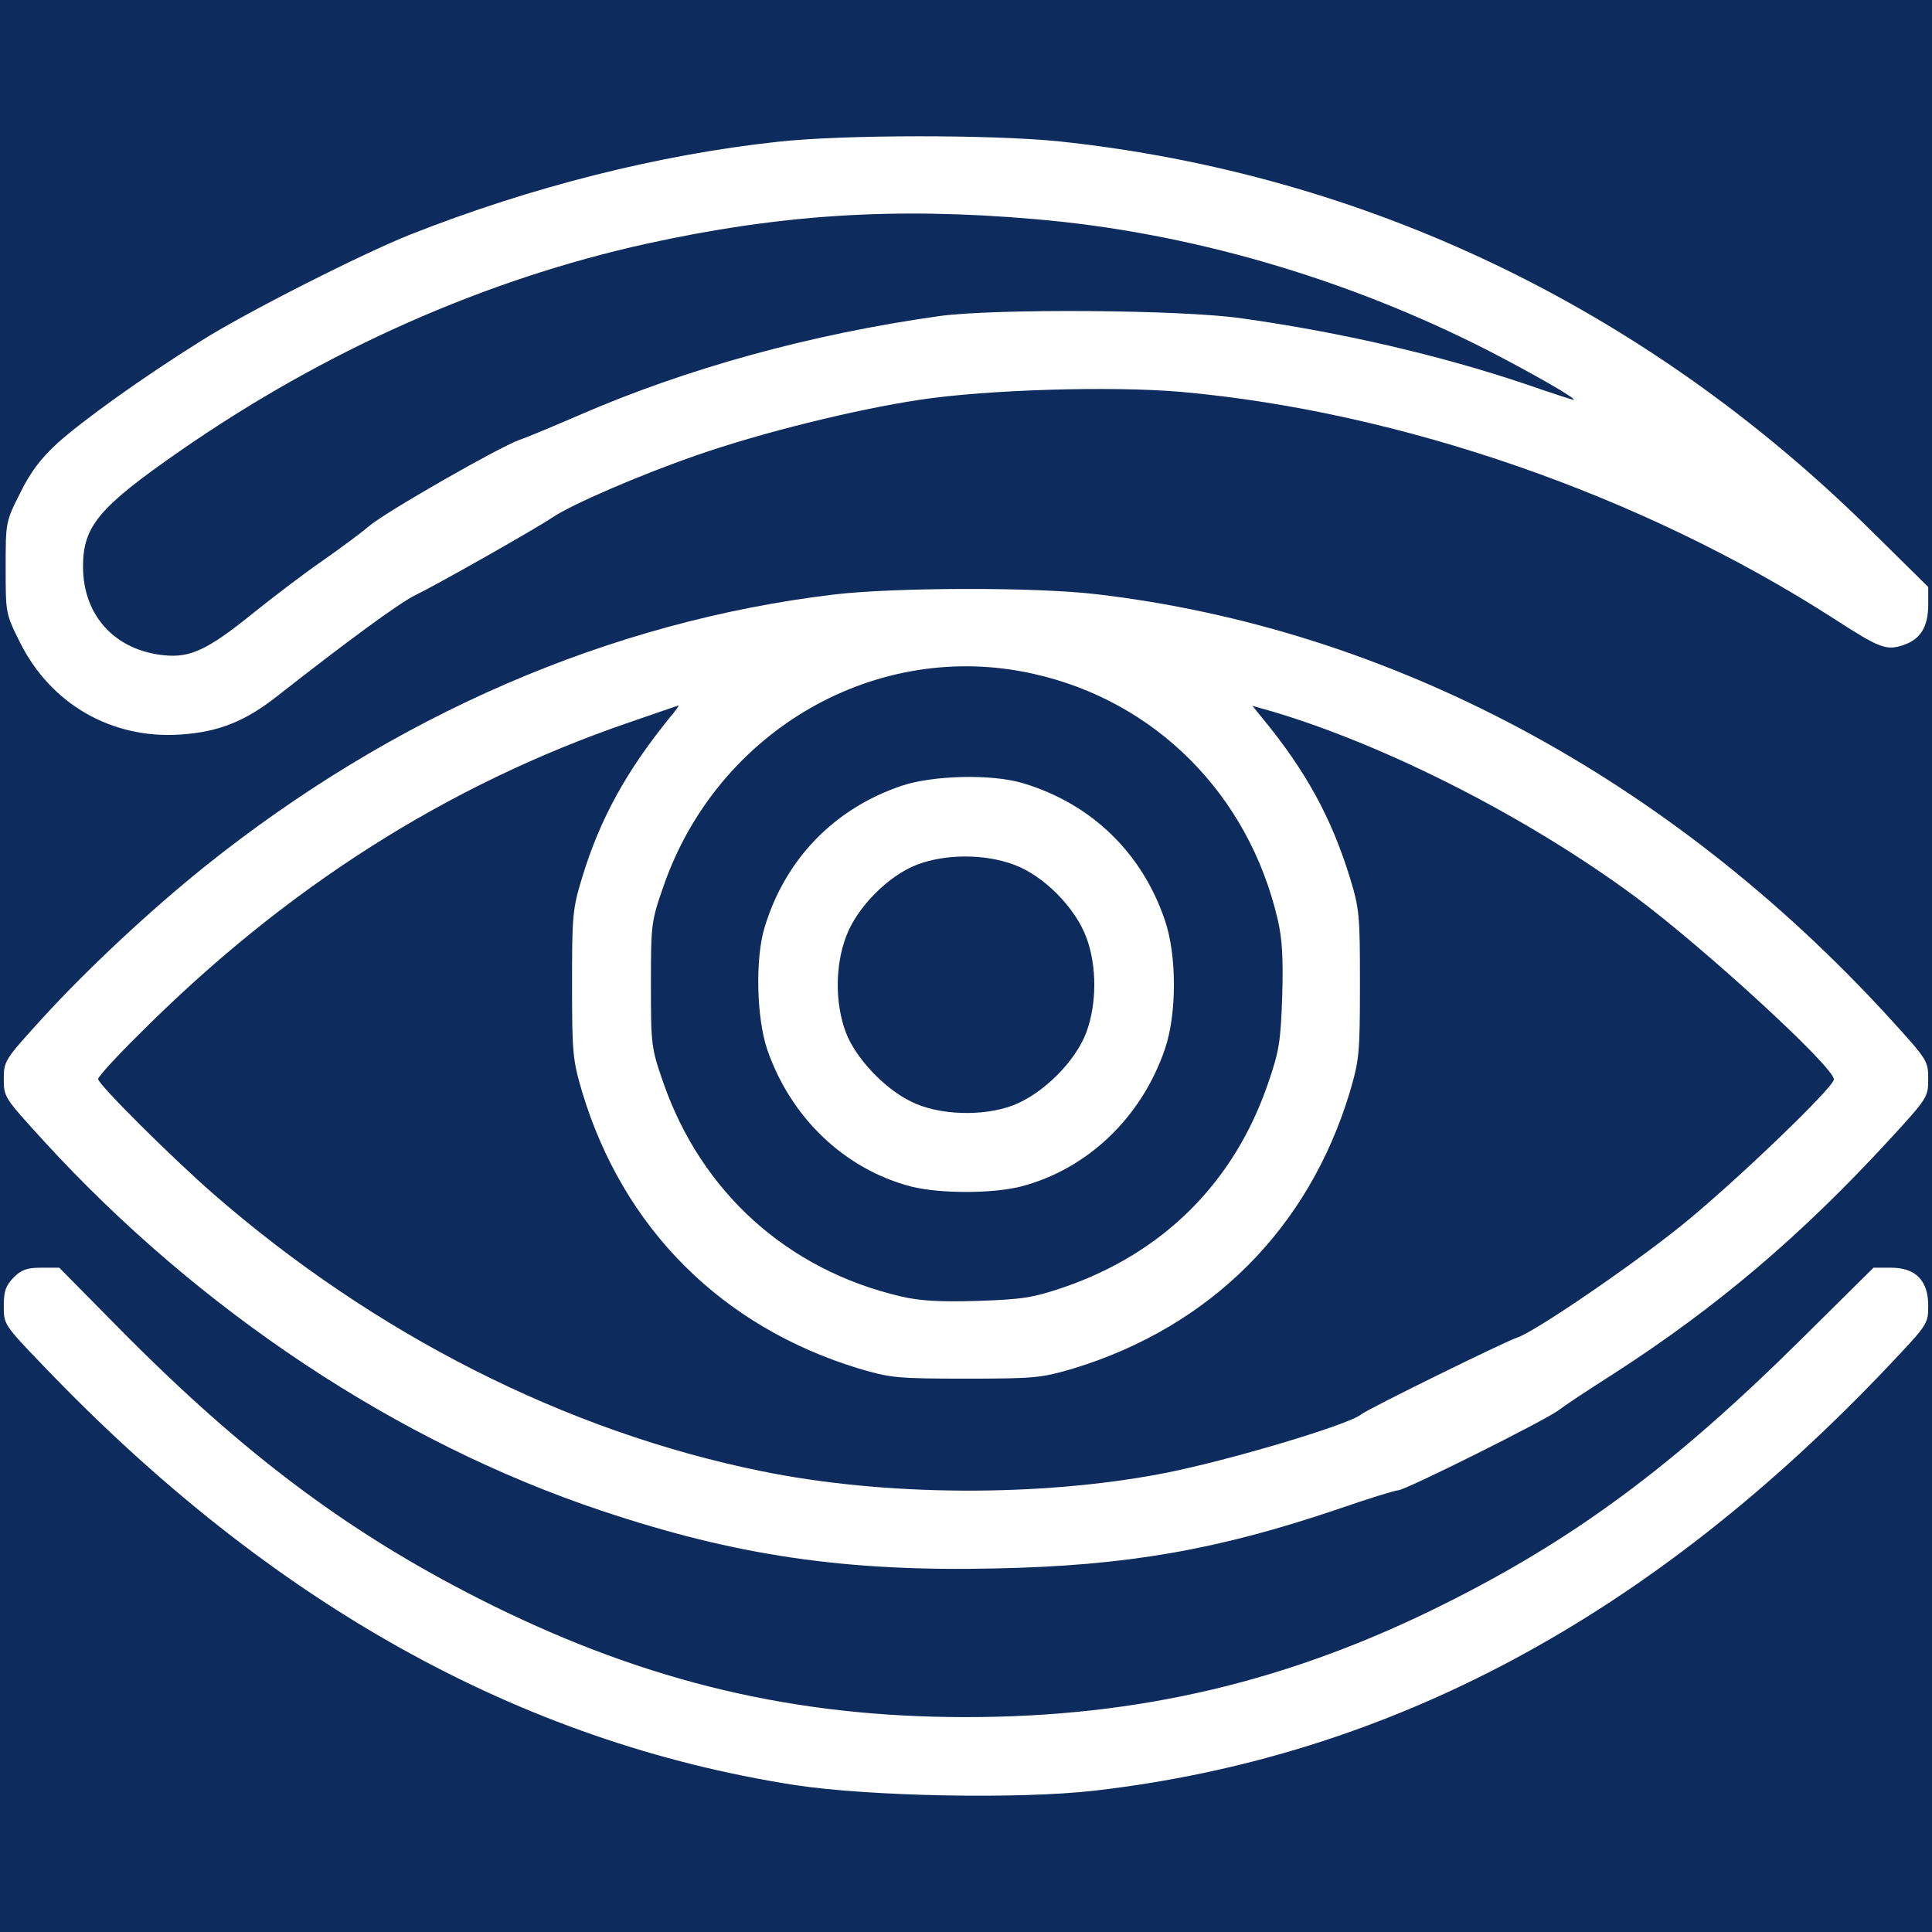
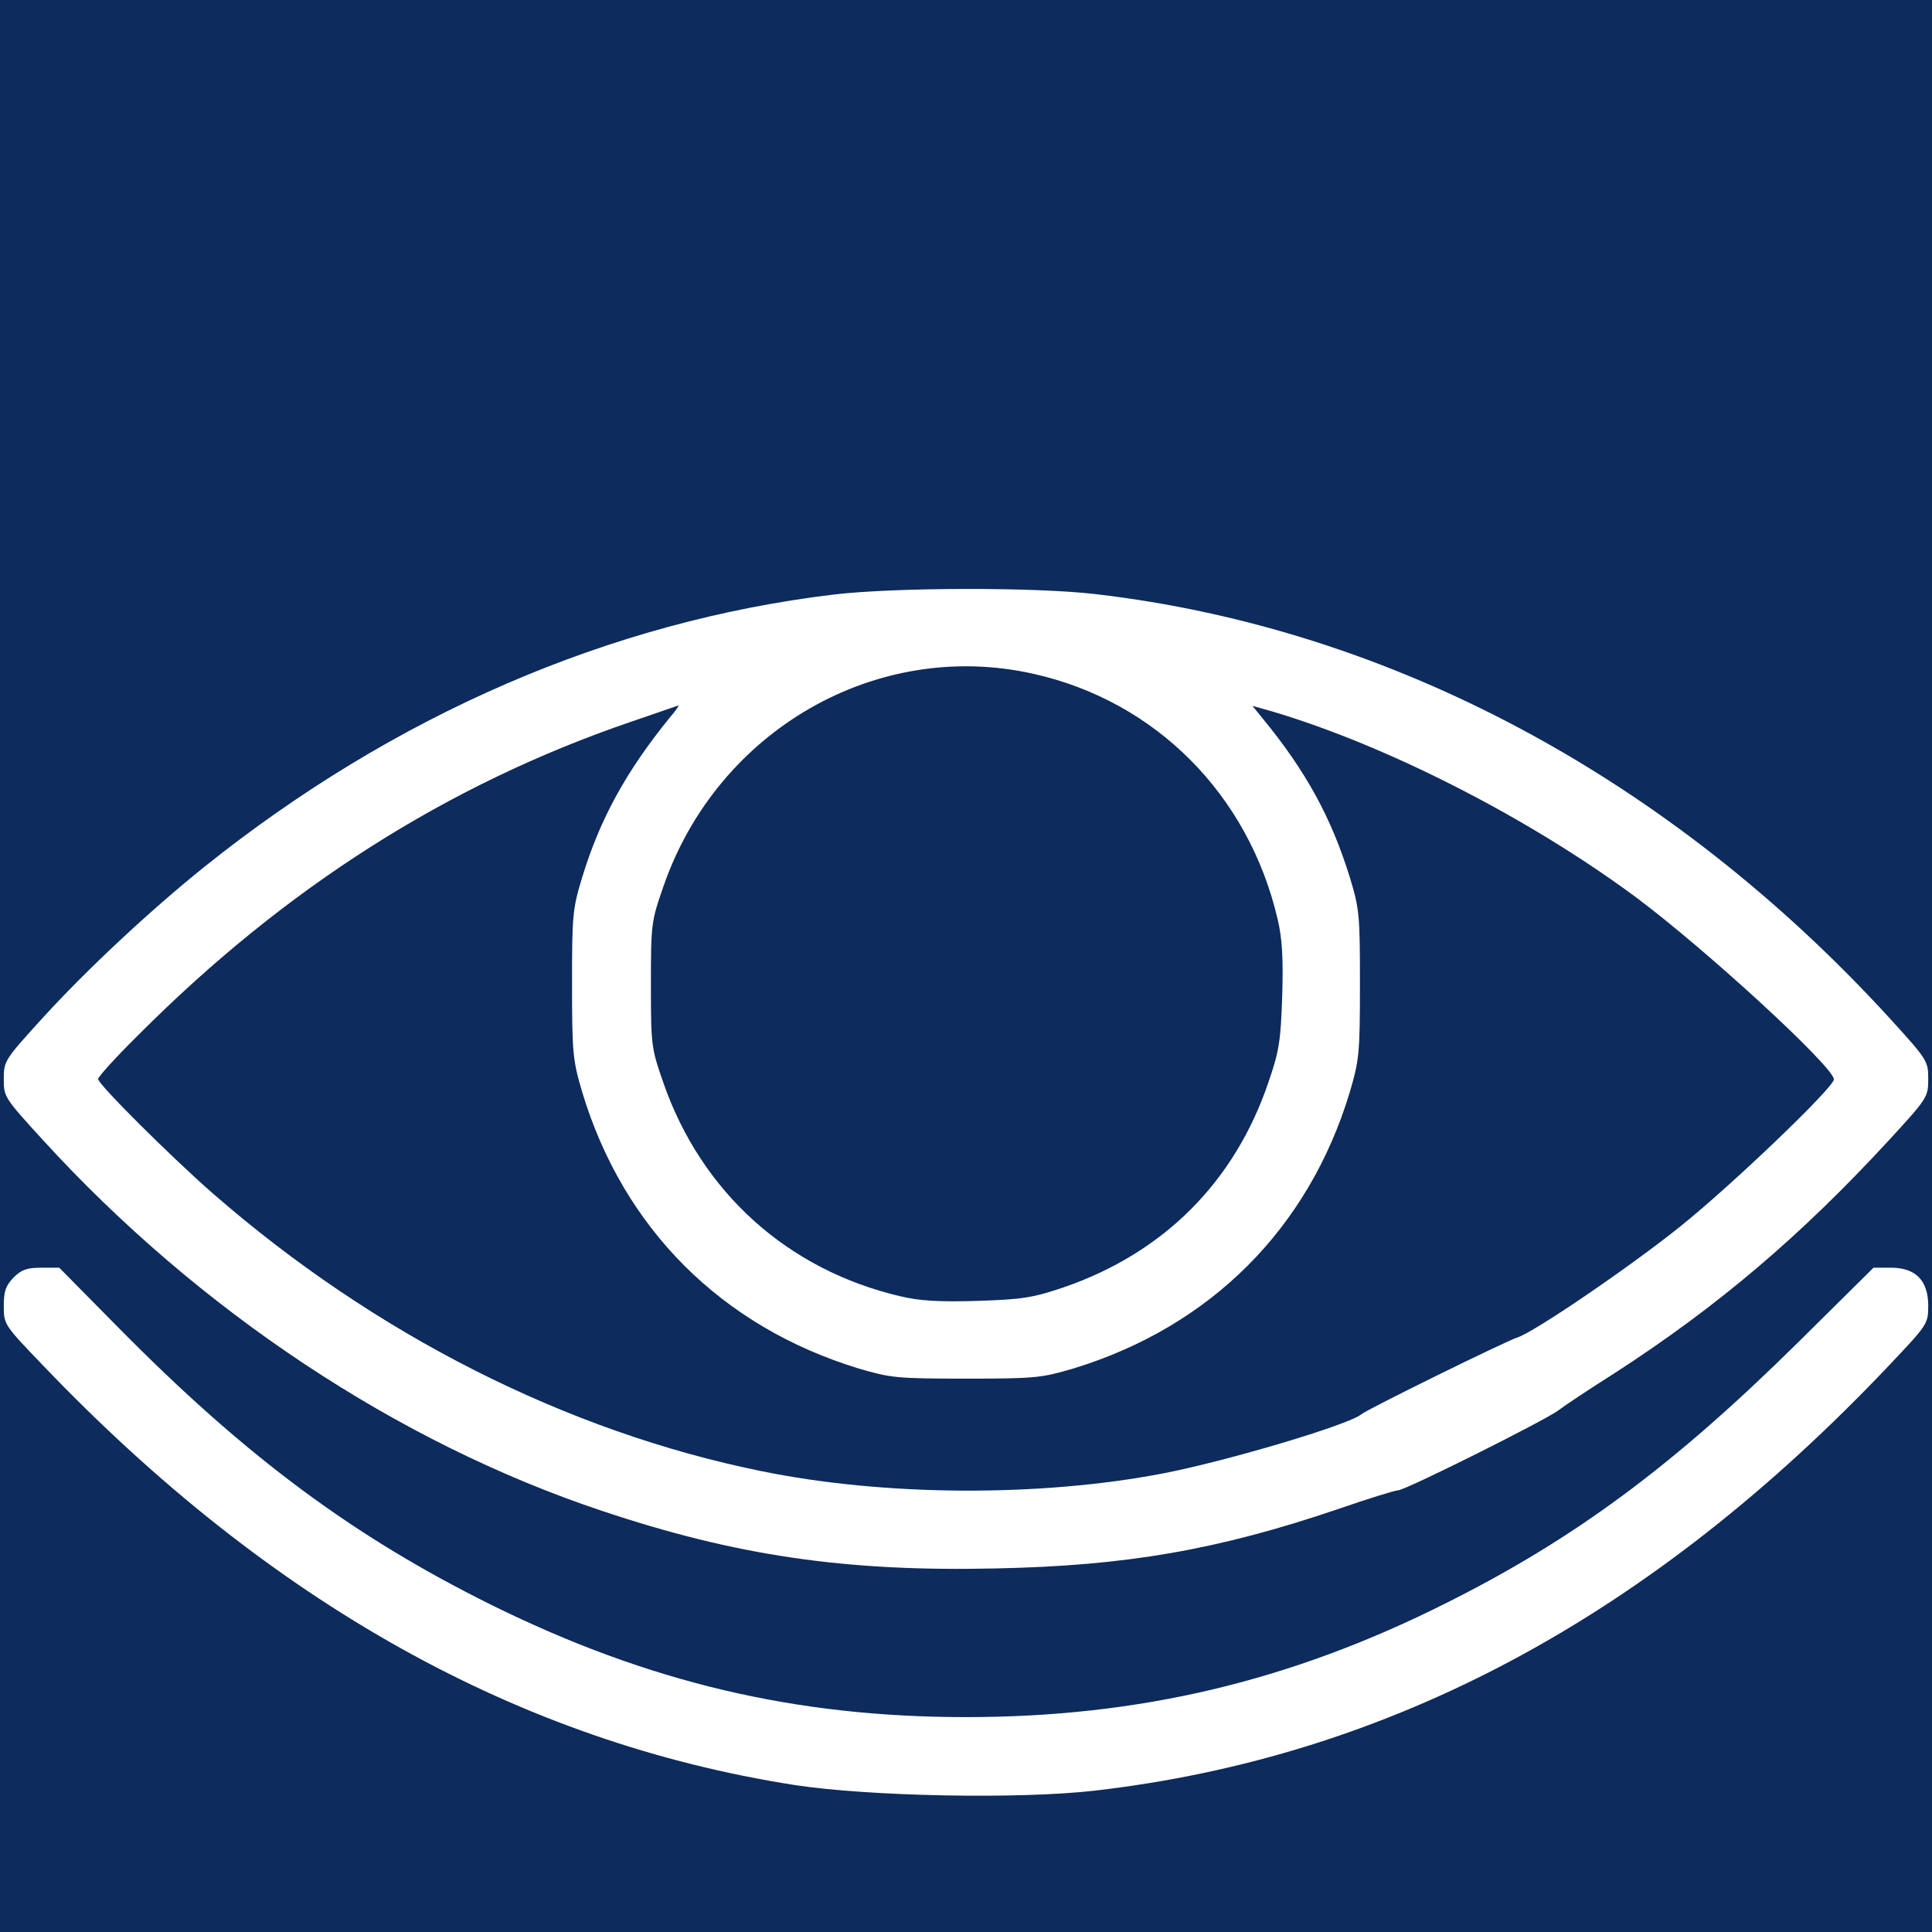
<svg xmlns="http://www.w3.org/2000/svg" version="1.1" width="512pt" height="512pt" viewBox="0,0,256,256">
  <g fill="#0d2b5c" fill-rule="nonzero" stroke="none" stroke-width="1" stroke-linecap="butt" stroke-linejoin="miter" stroke-miterlimit="10" stroke-dasharray="" stroke-dashoffset="0" font-family="none" font-weight="none" font-size="none" text-anchor="none" style="mix-blend-mode: normal">
    <path d="M0,256v-256h256v256z" id="bgRectangle" />
  </g>
  <g fill="#ffffff" fill-rule="nonzero" stroke="none" stroke-width="1" stroke-linecap="butt" stroke-linejoin="miter" stroke-miterlimit="10" stroke-dasharray="" stroke-dashoffset="0" font-family="none" font-weight="none" font-size="none" text-anchor="none" style="mix-blend-mode: normal">
    <g transform="translate(0,-0.023) scale(0.5,0.5)">
      <g transform="translate(0,512) scale(0.1,-0.1)">
-         <path d="M2063,4744c-317,-34 -656,-120 -973,-245c-127,-50 -441,-209 -559,-284c-155,-97 -311,-209 -380,-271c-44,-41 -70,-75 -98,-132c-38,-75 -38,-77 -38,-197c0,-120 0,-122 37,-196c82,-166 245,-259 428,-246c100,7 170,35 255,102c186,146 324,247 365,267c58,28 314,173 362,205c53,36 234,114 384,166c172,60 419,121 591,147c178,27 508,37 693,21c582,-52 1222,-274 1730,-601c122,-79 139,-85 184,-70c45,15 66,48 66,107v47l-152,150c-597,590 -1340,945 -2152,1031c-178,18 -570,18 -743,-1zM2740,4539c407,-34 827,-156 1205,-349c118,-61 237,-129 225,-130c-3,0 -59,18 -125,41c-228,77 -491,138 -755,175c-159,23 -654,26 -800,6c-342,-48 -671,-139 -956,-263c-65,-28 -136,-58 -157,-65c-56,-20 -356,-192 -398,-228c-20,-17 -76,-59 -125,-93c-49,-34 -132,-97 -184,-139c-120,-97 -166,-118 -235,-111c-131,13 -215,106 -215,235c0,107 42,157 255,305c384,267 809,456 1240,551c351,77 655,97 1025,65z" />
        <path d="M2210,3544c-593,-71 -1166,-319 -1670,-723c-144,-116 -308,-269 -425,-397c-103,-113 -105,-116 -105,-164c0,-48 2,-50 104,-162c414,-453 941,-802 1480,-982c355,-119 646,-162 1044,-153c347,7 589,49 910,158c78,27 149,49 157,49c19,0 391,186 425,212c14,11 80,55 148,98c274,177 495,365 728,618c102,111 104,114 104,162c0,48 -2,51 -103,162c-583,637 -1322,1032 -2103,1123c-161,19 -534,18 -694,-1zM2738,3334c324,-72 571,-320 648,-651c12,-51 15,-103 12,-203c-4,-120 -8,-146 -37,-230c-90,-264 -278,-451 -542,-542c-83,-28 -110,-32 -229,-36c-100,-3 -152,0 -203,12c-300,70 -528,276 -629,566c-32,92 -33,99 -33,260c0,161 1,168 33,260c143,414 565,657 980,564zM1775,3218c-116,-143 -185,-269 -232,-423c-26,-85 -27,-102 -27,-285c0,-183 2,-200 27,-285c109,-361 369,-621 732,-732c85,-25 101,-27 285,-27c184,0 200,2 285,27c363,111 623,371 732,732c25,85 27,102 27,285c0,184 -1,200 -27,285c-49,158 -116,281 -232,422l-26,32l53,-15c303,-90 678,-281 963,-492c184,-137 525,-450 525,-483c0,-21 -268,-278 -405,-388c-134,-108 -391,-283 -434,-296c-29,-9 -398,-190 -414,-204c-35,-28 -354,-123 -524,-156c-327,-63 -739,-61 -1066,6c-516,105 -1024,362 -1452,735c-110,96 -305,290 -305,304c0,6 48,59 108,118c387,388 817,662 1302,828c69,24 126,43 128,44c2,0 -8,-15 -23,-32z" />
-         <path d="M2389,3037c-180,-61 -309,-196 -363,-376c-25,-83 -21,-239 7,-322c62,-181 205,-318 382,-364c76,-19 214,-19 290,0c177,46 320,183 382,364c32,93 32,249 0,342c-61,180 -196,309 -376,363c-83,25 -239,21 -322,-7zM2687,2828c78,-28 163,-114 192,-193c28,-75 28,-175 0,-251c-29,-78 -116,-164 -195,-194c-80,-30 -197,-26 -269,10c-71,34 -149,117 -174,185c-28,76 -28,175 1,252c28,77 112,162 188,191c76,29 180,29 257,0z" />
        <path d="M36,1734c-21,-22 -26,-36 -26,-76c0,-48 1,-50 103,-156c603,-631 1263,-999 1993,-1113c197,-30 592,-38 794,-15c783,90 1475,460 2108,1129c100,106 102,108 102,156c0,67 -33,101 -99,101h-46l-200,-198c-330,-326 -591,-520 -933,-691c-412,-207 -813,-302 -1272,-302c-452,0 -841,92 -1255,296c-368,182 -654,394 -994,739l-154,156h-47c-38,0 -53,-5 -74,-26z" />
      </g>
    </g>
  </g>
</svg>